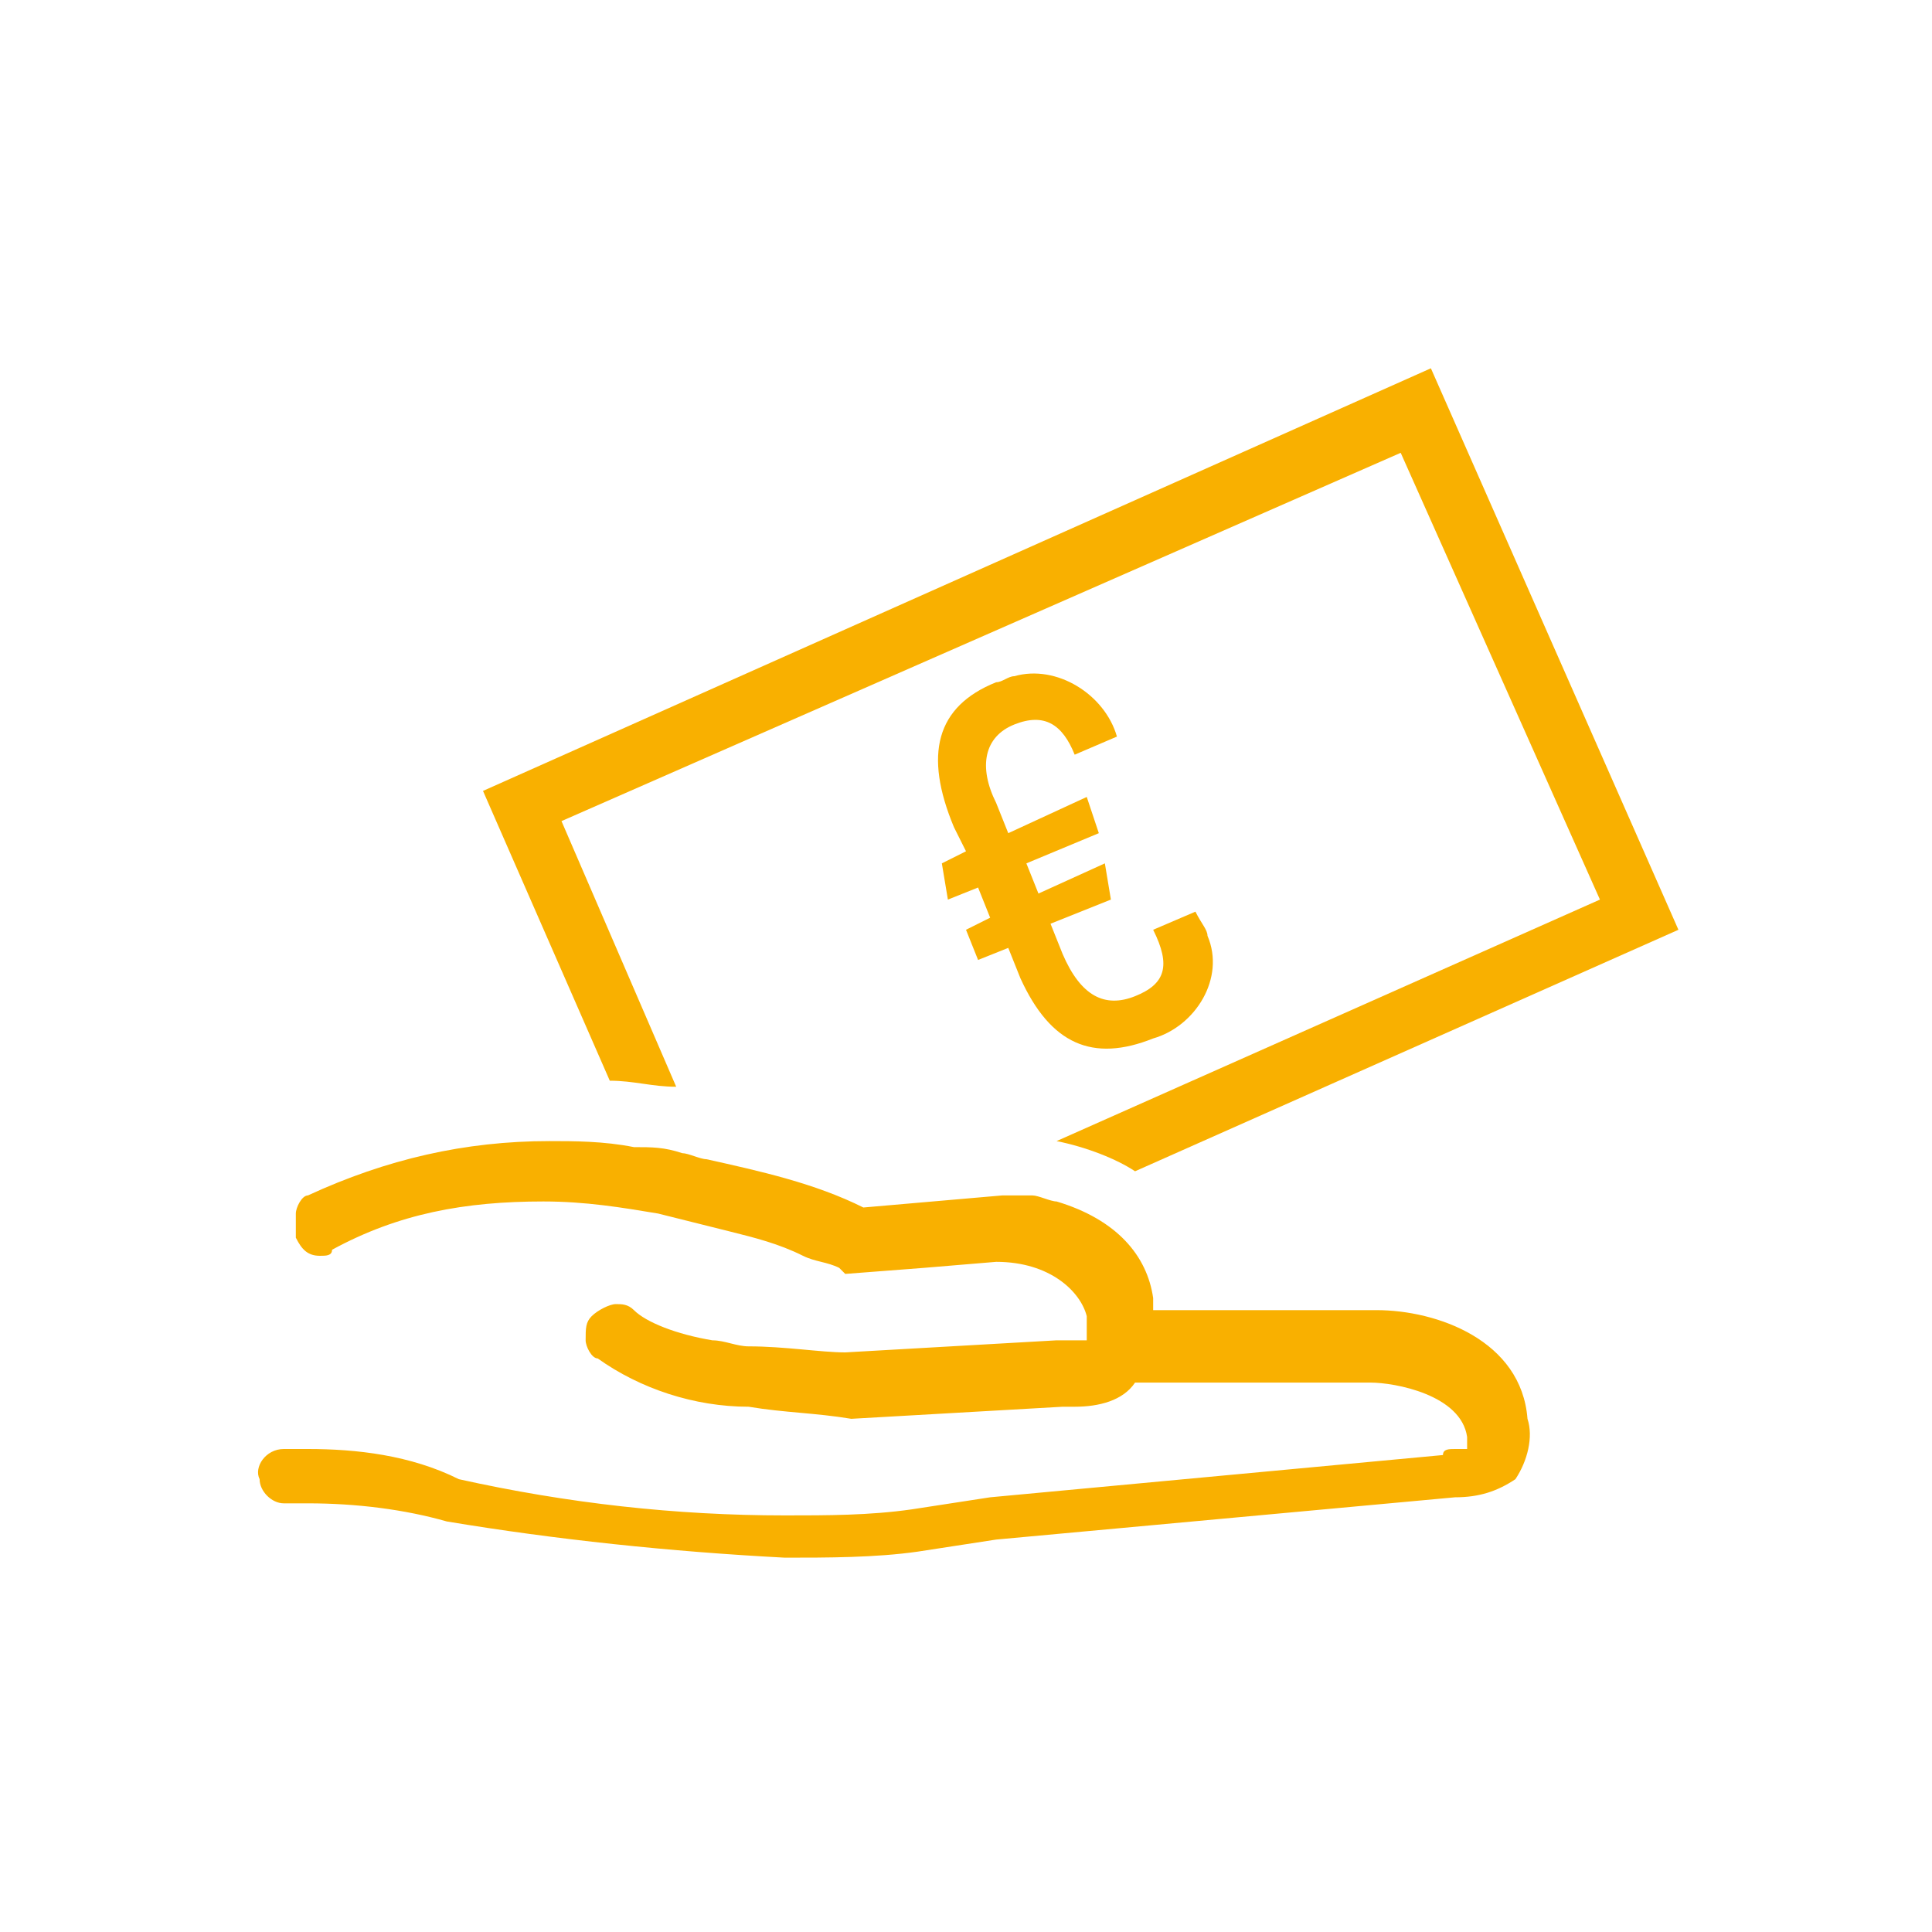
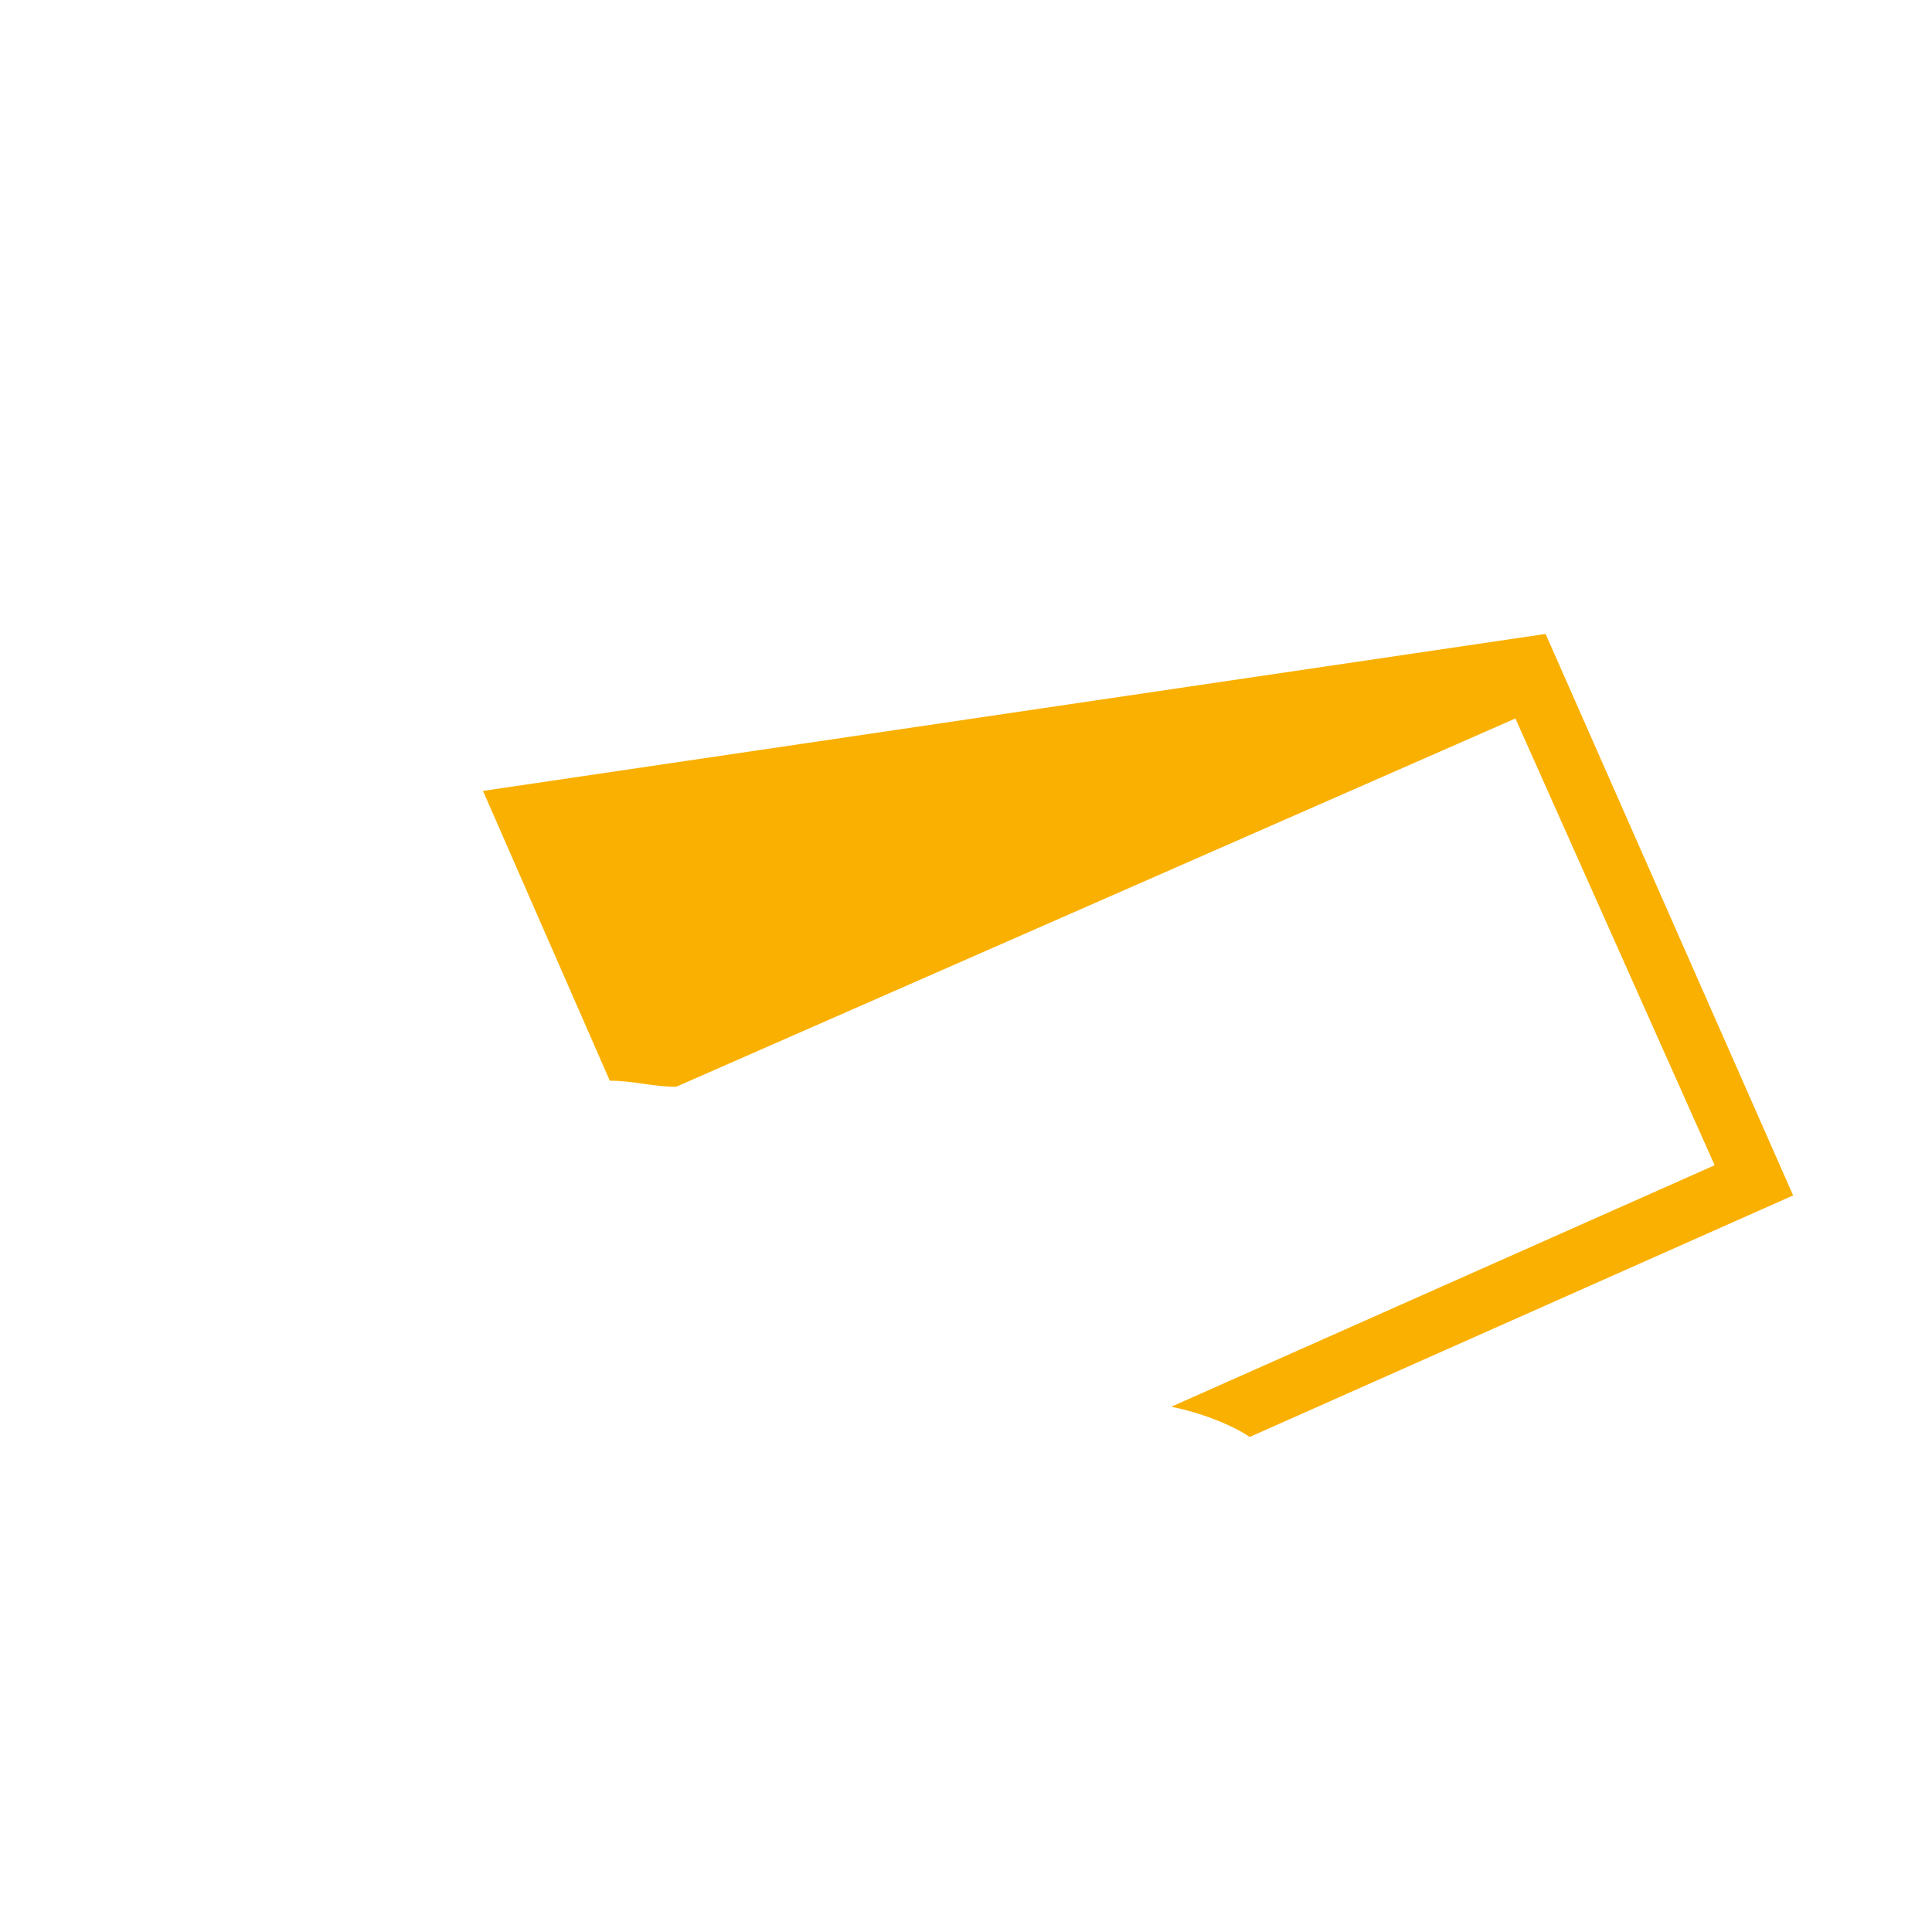
<svg xmlns="http://www.w3.org/2000/svg" version="1.1" id="Ebene_1" x="0px" y="0px" viewBox="0 0 32 32" enable-background="new 0 0 32 32" xml:space="preserve">
  <g id="Labels">
</g>
  <g id="Ebene_20">
</g>
  <g>
-     <path fill="#F9B000" d="M22.8,21.7L22.8,21.7h-0.2h-3.5v-0.2c-0.1-0.7-0.6-1.3-1.6-1.6l0,0c-0.1,0-0.3-0.1-0.4-0.1   c-0.2,0-0.3,0-0.5,0L14.3,20c-0.8-0.4-1.7-0.6-2.6-0.8c-0.1,0-0.3-0.1-0.4-0.1C11,19,10.8,19,10.5,19c-0.5-0.1-1-0.1-1.4-0.1   c-1.4,0-2.7,0.3-4,0.9c-0.1,0-0.2,0.2-0.2,0.3s0,0.3,0,0.4c0.1,0.2,0.2,0.3,0.4,0.3c0.1,0,0.2,0,0.2-0.1c1.1-0.6,2.2-0.8,3.5-0.8   c0.7,0,1.3,0.1,1.9,0.2c0.4,0.1,0.8,0.2,1.2,0.3c0.4,0.1,0.8,0.2,1.2,0.4c0.2,0.1,0.4,0.1,0.6,0.2l0.1,0.1l1.3-0.1l1.2-0.1   c0.9,0,1.4,0.5,1.5,0.9c0,0.1,0,0.3,0,0.4c-0.1,0-0.3,0-0.4,0h-0.1L14,22.4c-0.4,0-1-0.1-1.6-0.1l0,0c-0.2,0-0.4-0.1-0.6-0.1   c-0.6-0.1-1.1-0.3-1.3-0.5c-0.1-0.1-0.2-0.1-0.3-0.1s-0.3,0.1-0.4,0.2c-0.1,0.1-0.1,0.2-0.1,0.4c0,0.1,0.1,0.3,0.2,0.3   c0.7,0.5,1.6,0.8,2.5,0.8c0.6,0.1,1.1,0.1,1.7,0.2l3.5-0.2h0.2c0.4,0,0.8-0.1,1-0.4h3.8h0.1c0.4,0,1.5,0.2,1.6,0.9V24h-0.2   c-0.1,0-0.2,0-0.2,0.1l-7.5,0.7L15.1,25c-0.7,0.1-1.4,0.1-2.1,0.1c-1.8,0-3.6-0.2-5.4-0.6C6.8,24.1,5.9,24,5.1,24   c-0.1,0-0.3,0-0.4,0c-0.3,0-0.5,0.3-0.4,0.5c0,0.2,0.2,0.4,0.4,0.4h0.1c0.1,0,0.2,0,0.3,0c0.8,0,1.6,0.1,2.3,0.3   c1.8,0.3,3.7,0.5,5.6,0.6c0.7,0,1.5,0,2.2-0.1l1.3-0.2l7.6-0.7c0.4,0,0.7-0.1,1-0.3c0.2-0.3,0.3-0.7,0.2-1   C25.2,22.2,23.8,21.7,22.8,21.7z" />
-     <path fill="#F9B000" d="M16.2,15.9l0.5-0.2l0.2,0.5c0.5,1.1,1.2,1.4,2.2,1c0.7-0.2,1.2-1,0.9-1.7c0-0.1-0.1-0.2-0.2-0.4l-0.7,0.3   c0.3,0.6,0.2,0.9-0.3,1.1s-0.9,0-1.2-0.7l-0.2-0.5l1-0.4l-0.1-0.6l-1.1,0.5L17,14.3l1.2-0.5L18,13.2l-1.3,0.6l-0.2-0.5   c-0.3-0.6-0.2-1.1,0.3-1.3s0.8,0,1,0.5l0.7-0.3c-0.2-0.7-1-1.2-1.7-1c-0.1,0-0.2,0.1-0.3,0.1c-1,0.4-1.2,1.2-0.7,2.4l0.2,0.4   l-0.4,0.2l0.1,0.6l0.5-0.2l0.2,0.5L16,15.4L16.2,15.9z" />
-     <path fill="#F9B000" d="M11.2,18l-1.9-4.4l13.9-6.1l3.3,7.4l-9,4c0.5,0.1,1,0.3,1.3,0.5l9-4l-4.1-9.3L8,13.1l2.1,4.8   C10.5,17.9,10.8,18,11.2,18z" />
+     <path fill="#F9B000" d="M11.2,18l13.9-6.1l3.3,7.4l-9,4c0.5,0.1,1,0.3,1.3,0.5l9-4l-4.1-9.3L8,13.1l2.1,4.8   C10.5,17.9,10.8,18,11.2,18z" />
  </g>
</svg>